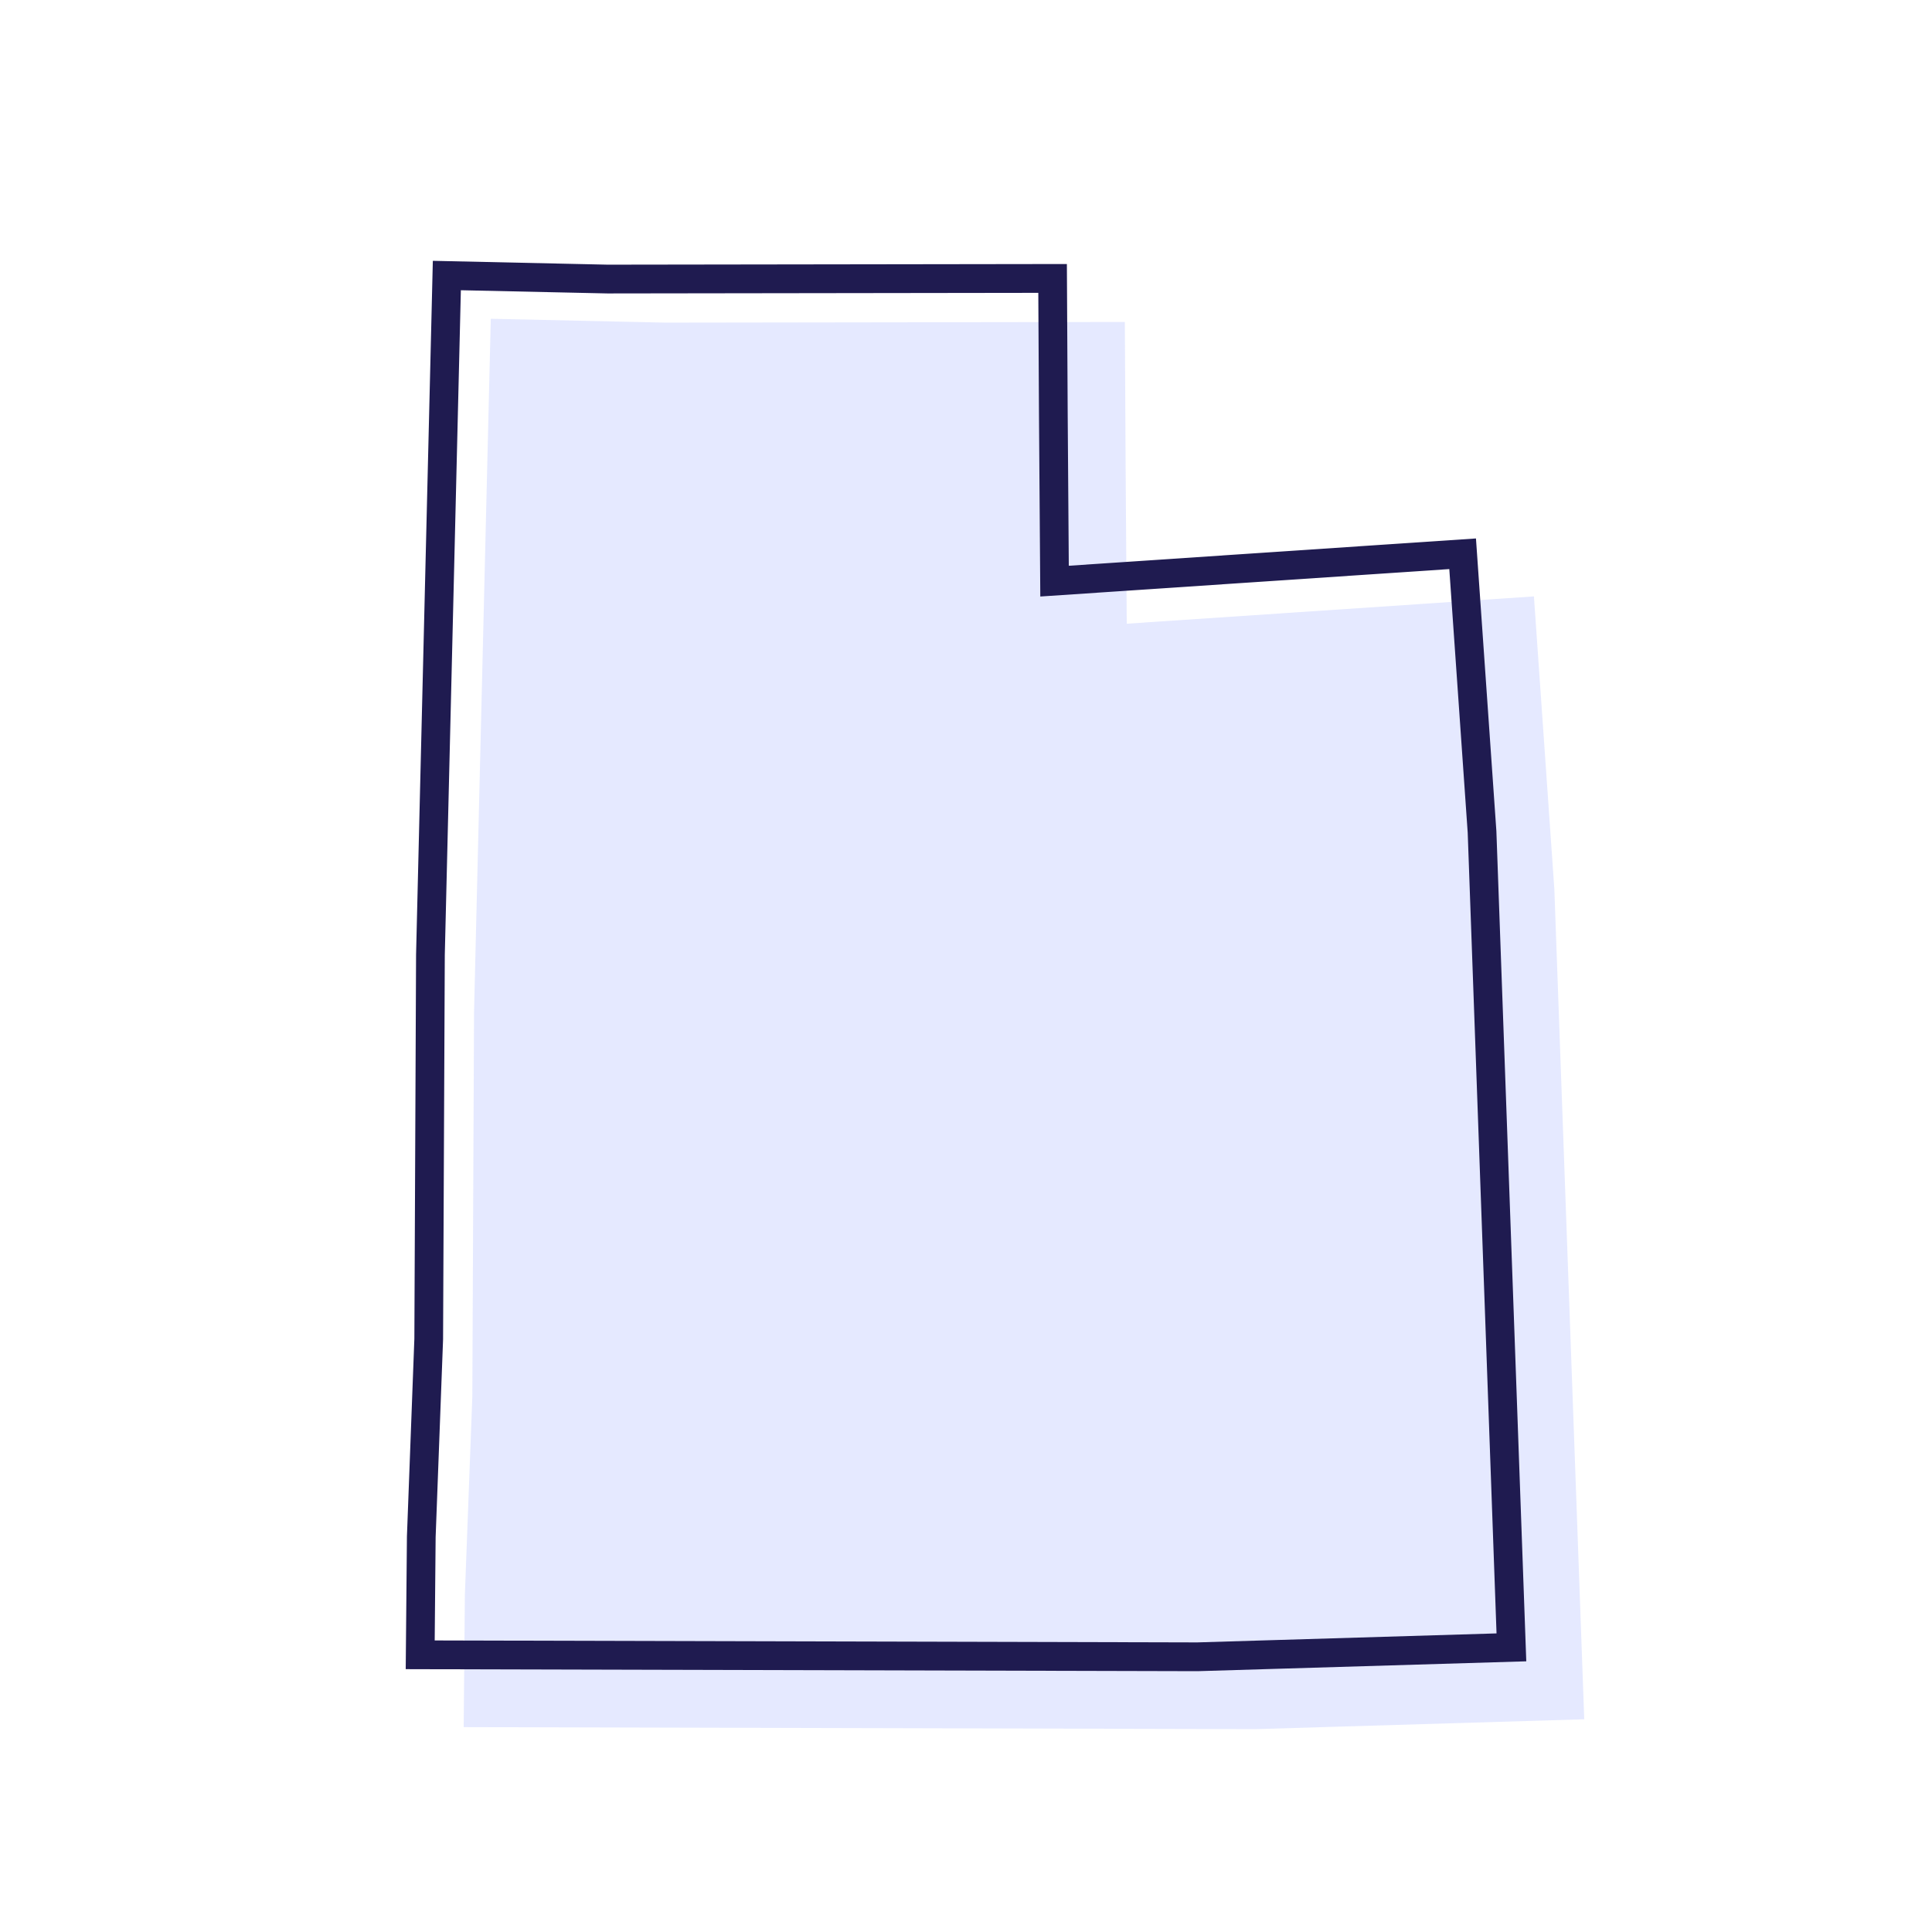
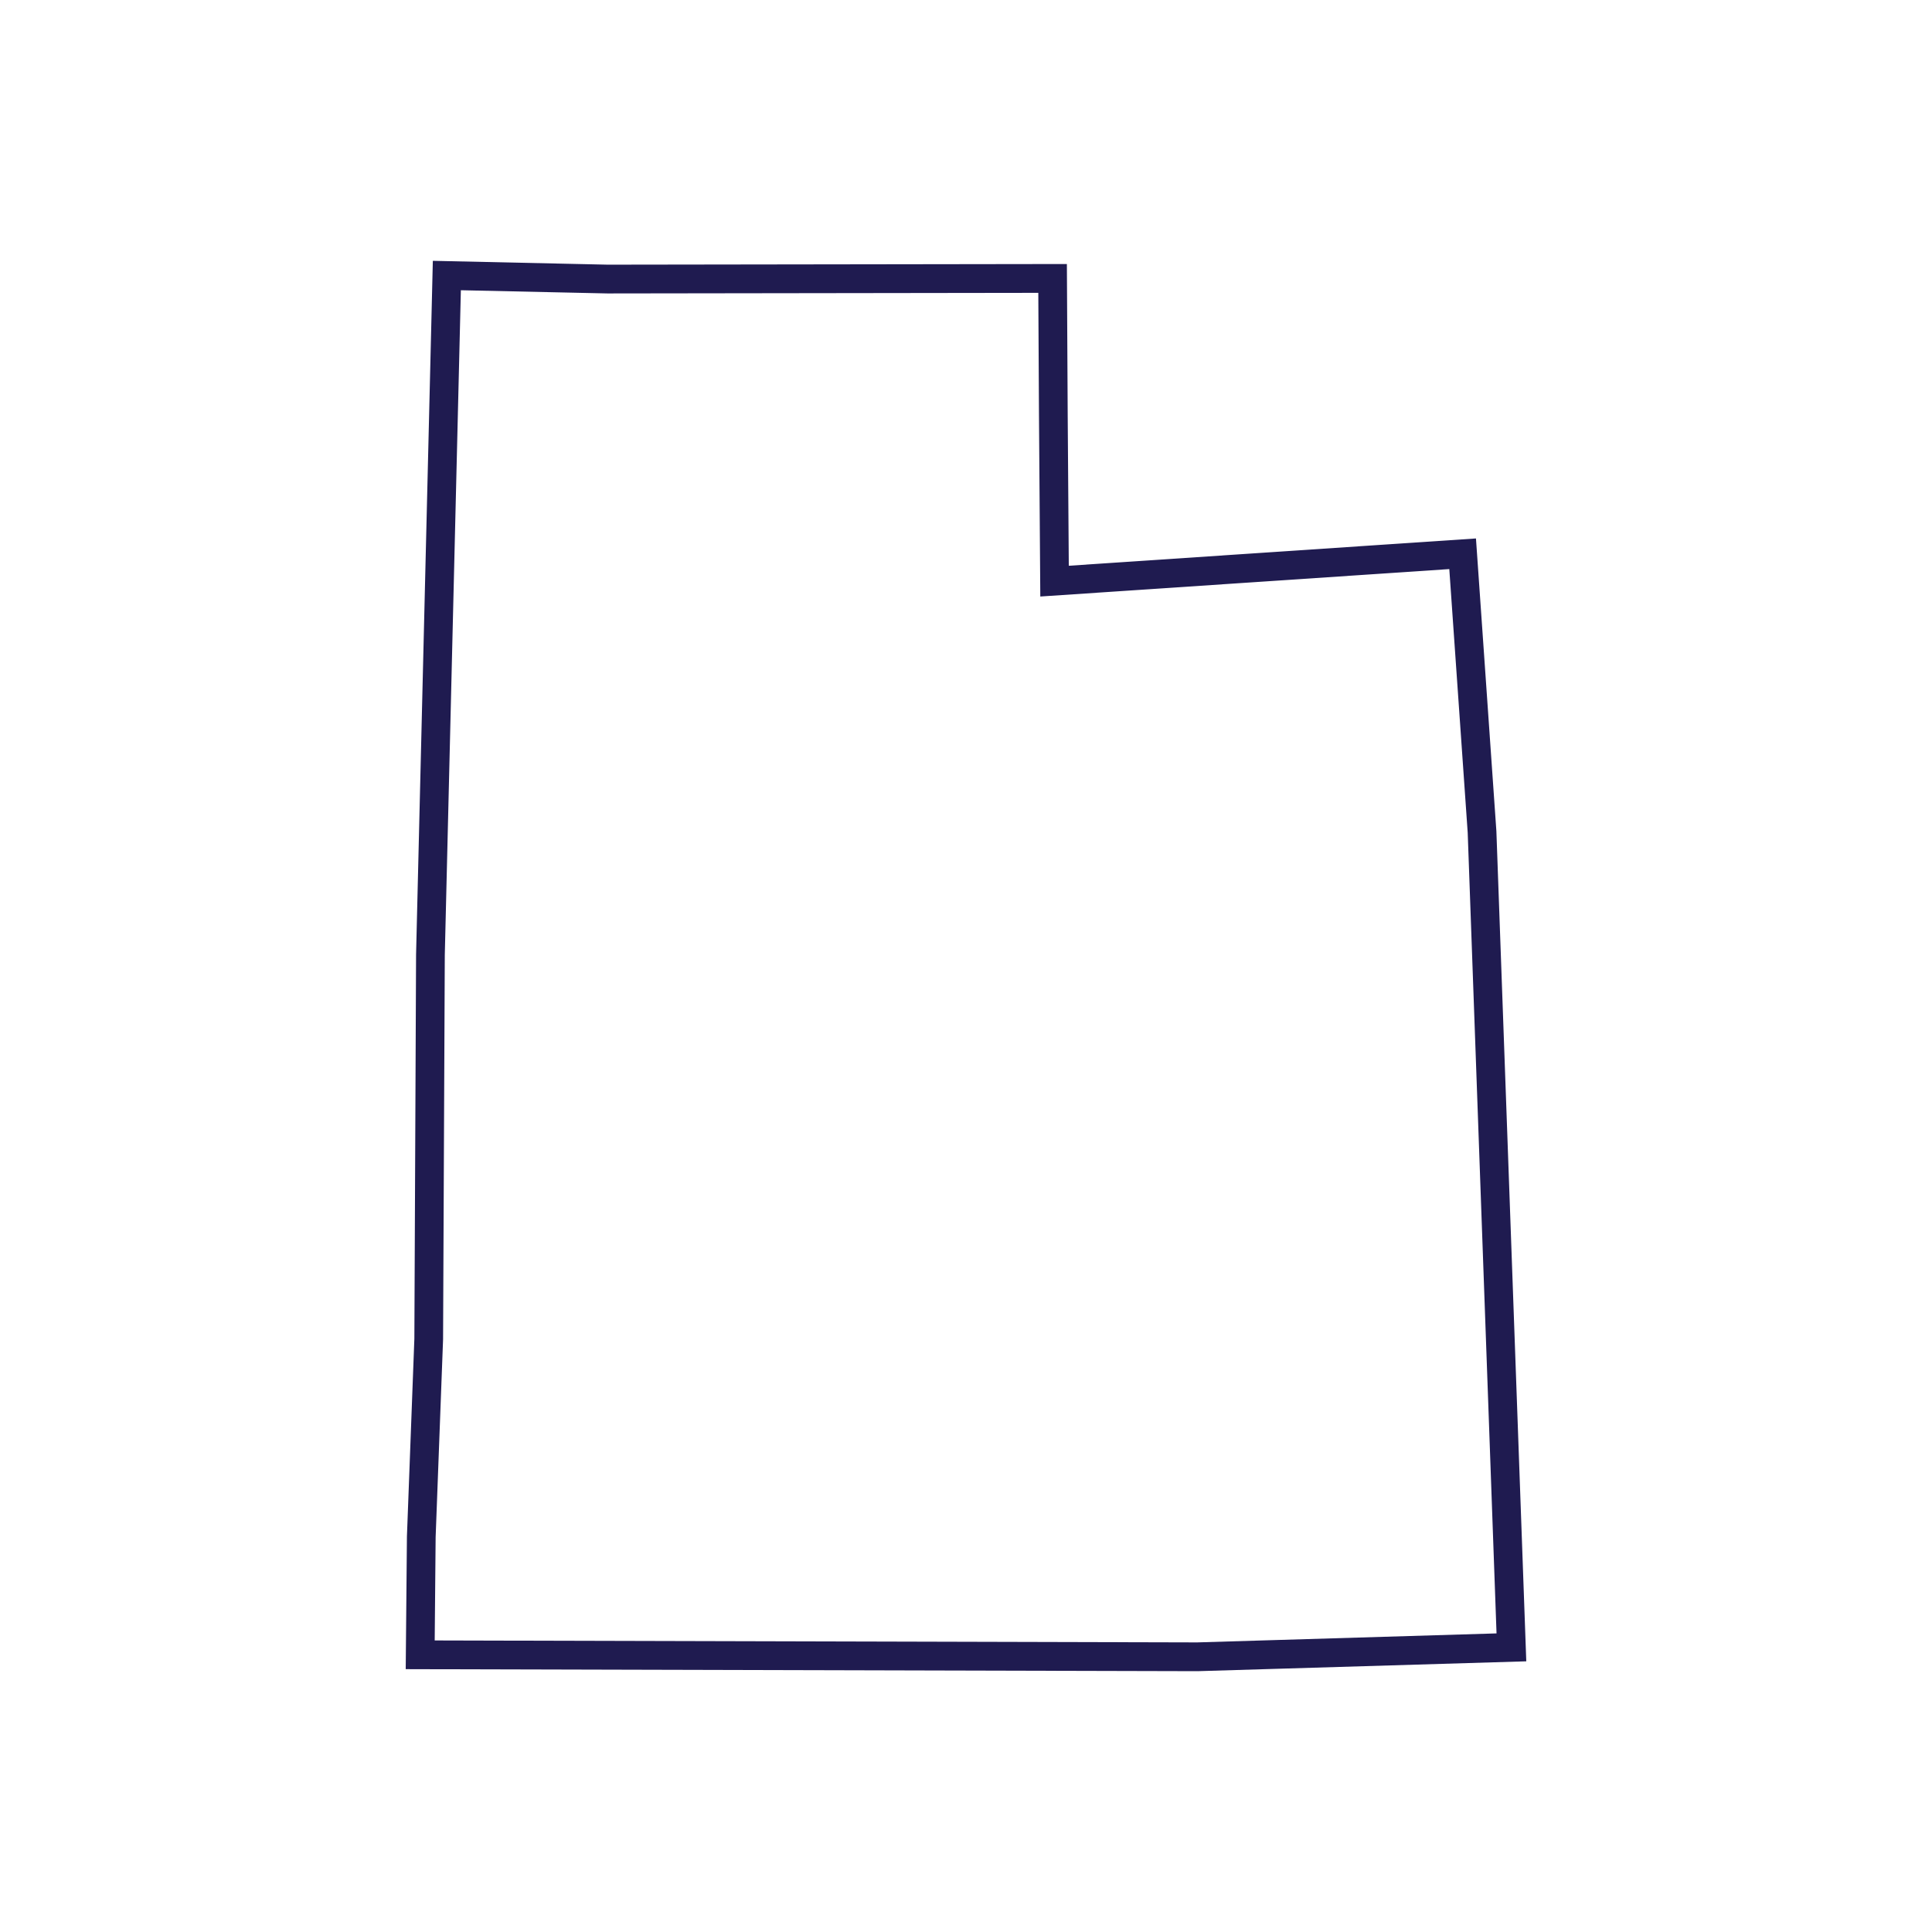
<svg xmlns="http://www.w3.org/2000/svg" width="200px" height="200px" viewBox="0 0 200 200" version="1.1">
  <title>Utah</title>
  <g id="Utah" stroke="none" stroke-width="1" fill="none" fill-rule="evenodd">
-     <polygon id="Combined-Shape" fill="#526EFF" opacity="0.15" points="68.912 33.398 50.807 33 49.072 104.809 48.895 144.58 48.125 165.051 48 178.791 129.974 179 164 177.979 160.905 92.038 158.791 61.74 116.641 64.566 116.527 48.83 116.443 33.331" />
-     <path d="M62.912,27.398 L44.807,27 L43.072,98.809 L42.895,138.58 L42.125,159.051 L42,172.791 L123.974,173 L158,171.979 L154.905,86.038 L152.791,55.74 L110.641,58.566 L110.527,42.83 L110.443,27.331 L62.912,27.398 Z M47.708,30.044 L62.882,30.377 L107.485,30.315 L107.554,42.849 L107.692,61.751 L150.031,58.911 L151.936,86.196 L154.921,169.089 L123.933,170.021 L45,169.819 L45.097,159.121 L45.867,138.643 L46.045,98.852 L47.708,30.044 Z" id="Combined-Shape" fill="#1F1B50" fill-rule="nonzero" />
+     <path d="M62.912,27.398 L44.807,27 L43.072,98.809 L42.895,138.58 L42.125,159.051 L42,172.791 L123.974,173 L158,171.979 L154.905,86.038 L152.791,55.74 L110.641,58.566 L110.527,42.83 L110.443,27.331 L62.912,27.398 M47.708,30.044 L62.882,30.377 L107.485,30.315 L107.554,42.849 L107.692,61.751 L150.031,58.911 L151.936,86.196 L154.921,169.089 L123.933,170.021 L45,169.819 L45.097,159.121 L45.867,138.643 L46.045,98.852 L47.708,30.044 Z" id="Combined-Shape" fill="#1F1B50" fill-rule="nonzero" />
  </g>
</svg>